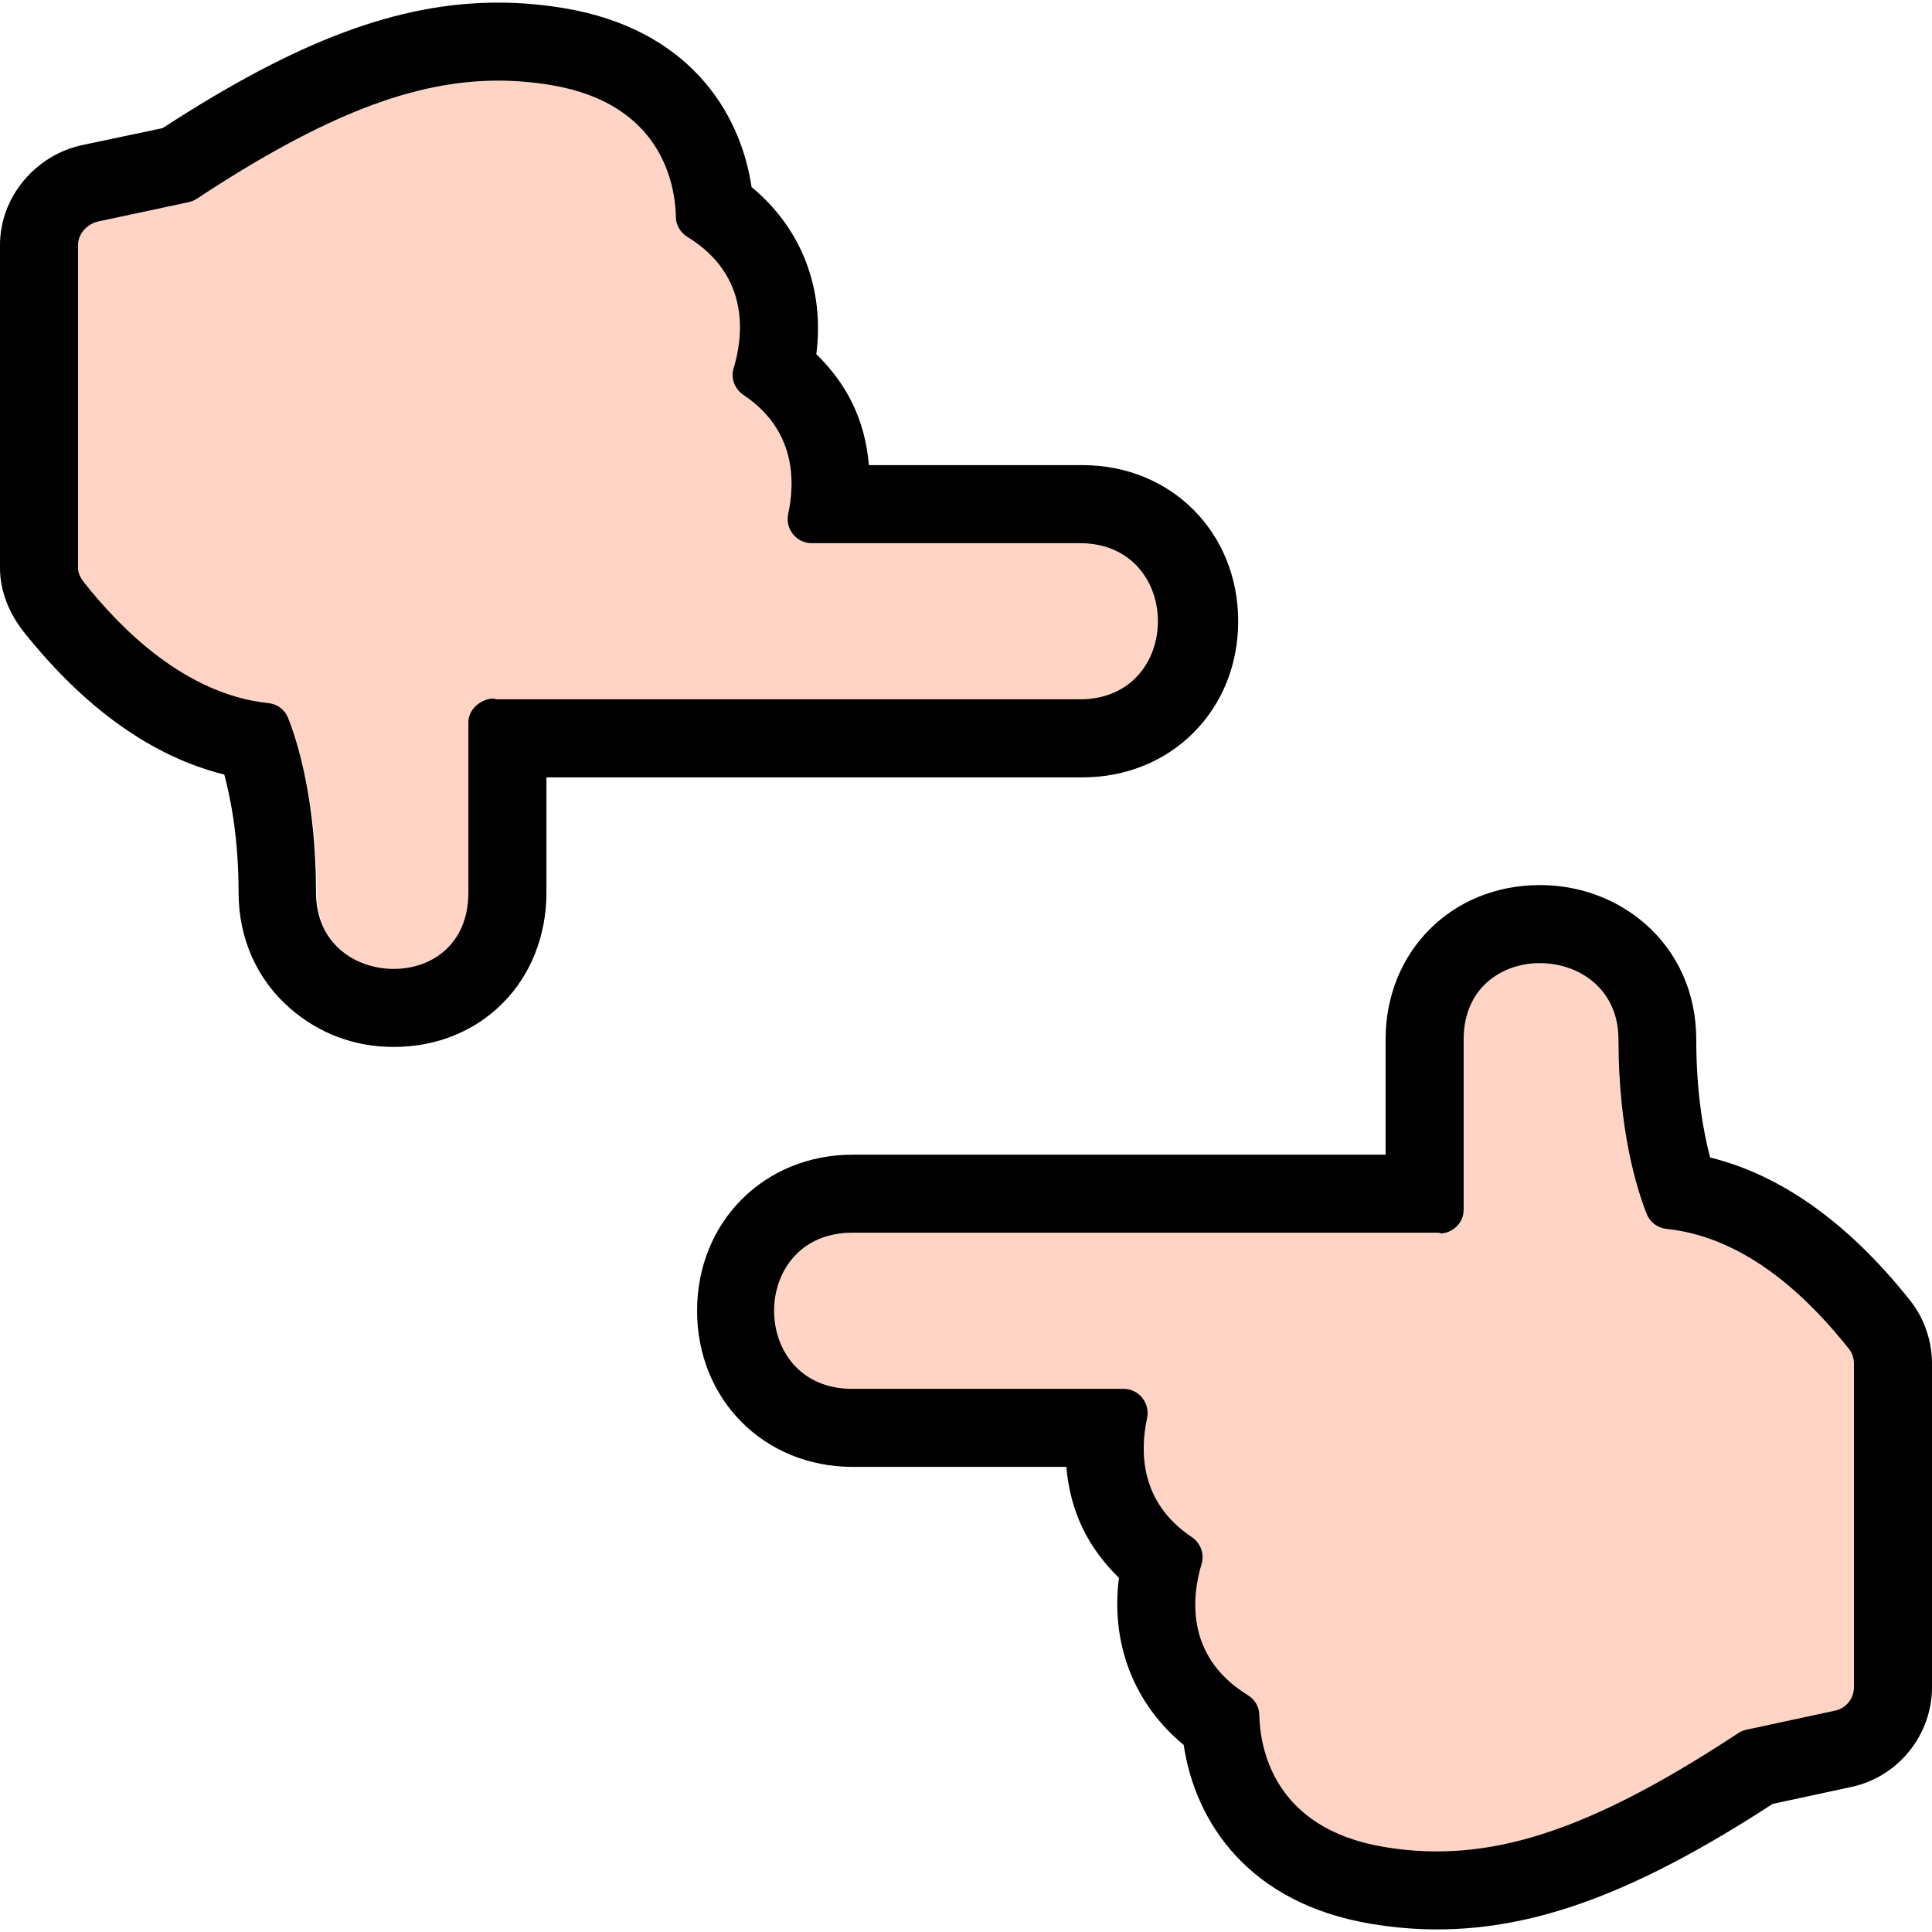
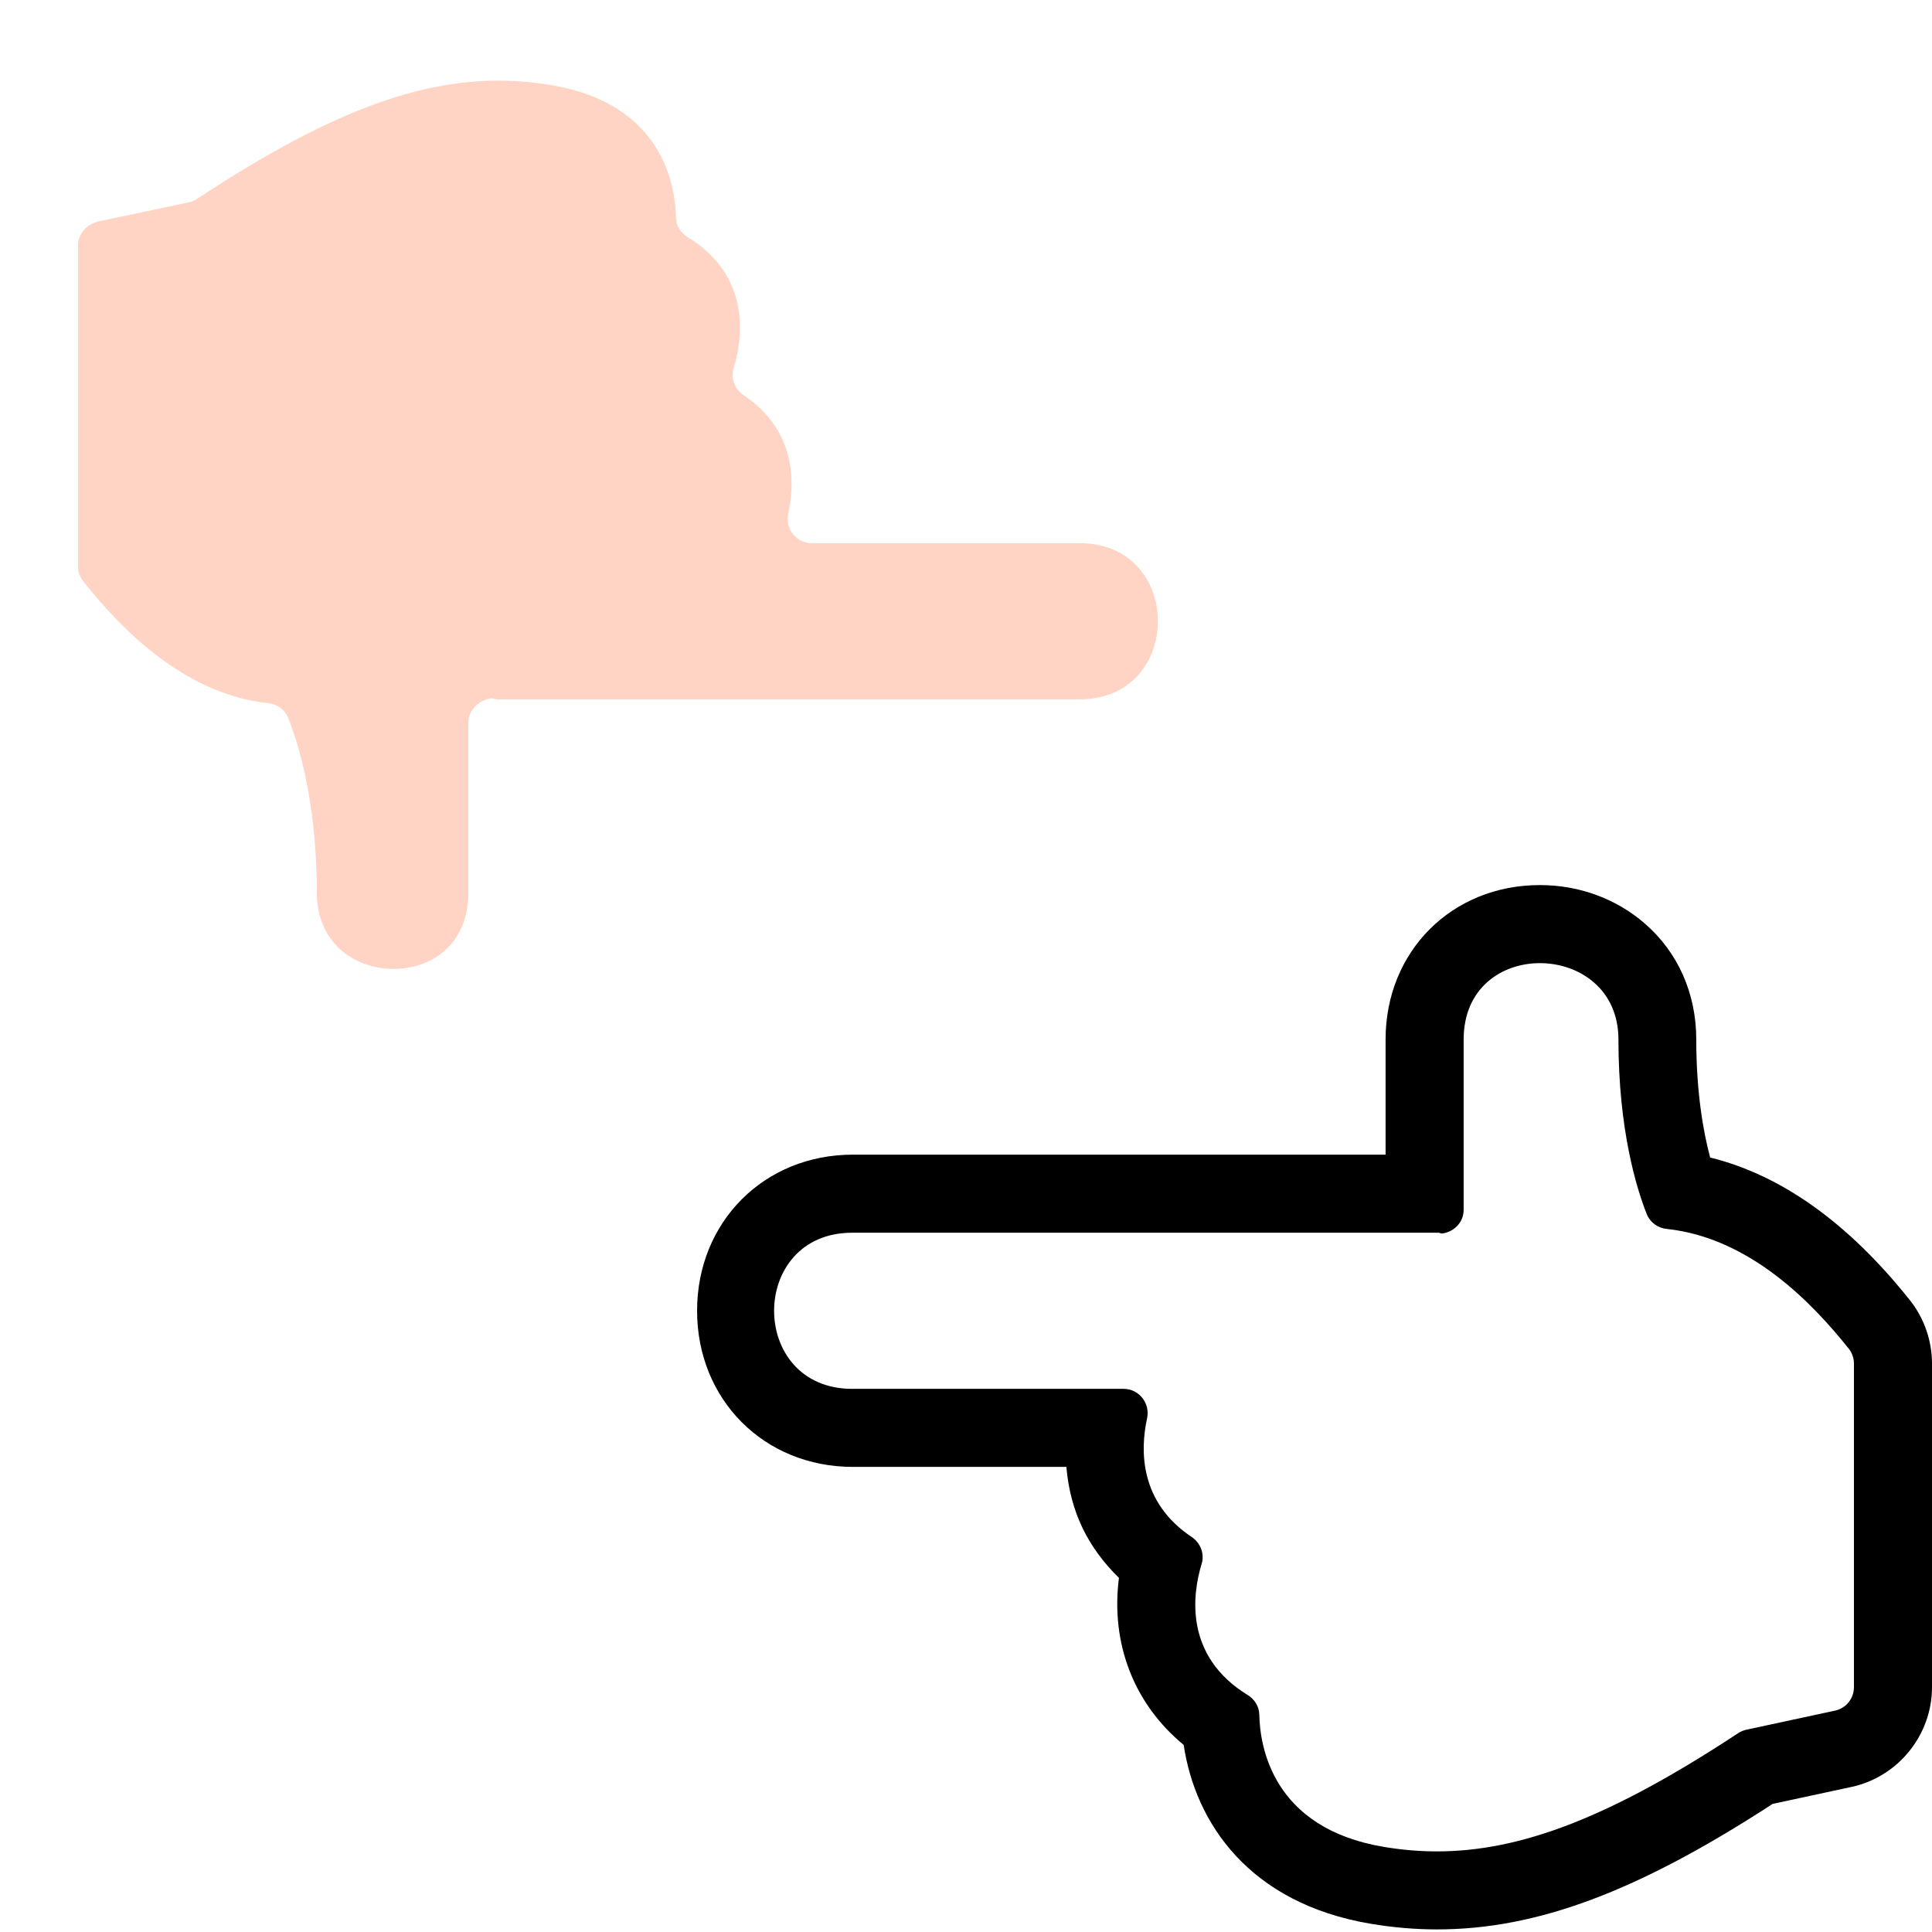
<svg xmlns="http://www.w3.org/2000/svg" version="1.1" id="Capa_1" viewBox="0 0 297 297" xml:space="preserve">
  <g>
    <path style="fill:#FFD4C4;" d="M166,83.502h-41.234c-2.362,0-4.104-2.22-3.602-4.528c1.075-4.924,1.176-12.854-6.848-18.221   c-1.355-0.906-2.017-2.577-1.542-4.137c1.399-4.599,2.765-14.134-7.073-20.174c-1.062-0.652-1.767-1.769-1.791-3.017   c-0.093-4.913-2.035-17.466-19.125-20.334c-2.718-0.456-5.43-0.695-8.181-0.696c-12.947,0-26.768,5.296-46.311,18.175   c-0.38,0.25-0.809,0.432-1.253,0.528l-13.895,2.939C13.446,34.404,12,35.907,12,37.647v49.707c0,0.842,0.518,1.652,1.042,2.311   c5.396,6.78,15.234,17.074,28.158,18.424c1.368,0.143,2.605,1.011,3.113,2.289c1.531,3.858,4.392,12.875,4.392,26.83   c0,7.753,5.781,11.737,11.806,11.737c5.918,0,11.488-3.845,11.488-11.737v-26.204c0-1.903,1.764-3.494,3.659-3.676   c0.006,0,0.166,0.096,0.172,0.095c0.115-0.011,0.384,0.08,0.5,0.08H166C182,107.502,182,83.502,166,83.502z" />
-     <line style="fill:none;stroke:#000000;stroke-width:0;stroke-linecap:round;stroke-linejoin:round;" x1="76.604" y1="0.396" x2="76.604" y2="0.396" />
-     <path d="M190.342,95.502c0-13.649-10.294-24-23.943-24h-32.825c-0.605-7-3.366-12.436-8.084-17.061   c1.292-10.074-2.286-19.365-9.953-25.68c-1.779-11.929-10.016-24.349-28.765-27.495c-3.403-0.571-6.824-0.866-10.167-0.866   c-15.331,0-30.828,5.78-51.604,19.295l-12.377,2.611C5.443,23.851,0,30.302,0,37.647v49.707c0,3.537,1.447,7.012,3.654,9.784   c9.449,11.87,19.872,19.224,30.827,21.928c1.042,3.919,2.196,9.98,2.196,18.142c0,7.083,2.849,13.424,7.971,17.852   c4.388,3.795,9.831,5.885,15.864,5.885C74.071,160.945,84,150.74,84,137.208v-17.705h82.398   C180.048,119.502,190.342,109.152,190.342,95.502z M75.985,107.422c-0.005,0.001-0.321-0.047-0.327-0.047   C73.764,107.557,72,109.1,72,111.003v26.204c0,7.893-5.556,11.737-11.474,11.737c-6.024,0-11.947-3.984-11.947-11.737   c0-13.955-2.753-22.972-4.285-26.83c-0.508-1.278-1.649-2.146-3.017-2.289c-12.925-1.35-22.857-11.644-28.254-18.424   C12.499,89.006,12,88.196,12,87.354V37.647c0-1.74,1.446-3.244,3.146-3.609l13.78-2.94c0.444-0.096,0.93-0.277,1.31-0.527   c19.543-12.879,33.393-18.175,46.339-18.175c2.751,0,5.477,0.239,8.196,0.695c17.09,2.868,19.039,15.419,19.132,20.333   c0.023,1.246,0.732,2.361,1.795,3.014c9.838,6.04,8.475,15.57,7.076,20.169c-0.476,1.56,0.187,3.221,1.542,4.127   c8.024,5.366,7.923,13.317,6.849,18.24c-0.503,2.309,1.24,4.528,3.602,4.528H166c16,0,16,24,0,24H76.331   C76.215,107.502,76.102,107.412,75.985,107.422z" />
-     <path style="fill:#FFD4C4;" d="M256.184,188.917c-1.368-0.143-2.548-1.011-3.056-2.289c-1.531-3.858-4.362-12.875-4.362-26.83   c0-7.753-6.018-11.737-12.041-11.737c-5.918,0-11.724,3.845-11.724,11.737v26.204c0,1.903-1.514,3.494-3.409,3.676   c-0.006,0-0.042-0.096-0.042-0.096c-0.121,0.012-0.264-0.079-0.382-0.079H131c-16,0-16,24,0,24h41.733   c2.363,0,4.105,2.22,3.602,4.528c-1.074,4.924-1.175,12.854,6.849,18.221c1.355,0.906,2.017,2.577,1.542,4.137   c-1.399,4.598-2.765,14.134,7.073,20.174c1.062,0.652,1.768,1.77,1.791,3.017c0.092,4.913,2.035,17.466,19.125,20.334   c2.719,0.456,5.43,0.695,8.181,0.695c12.947,0,26.768-5.295,46.311-18.174c0.38-0.25,0.809-0.433,1.253-0.528l13.645-2.939   c1.7-0.366,2.896-1.869,2.896-3.609v-49.707c0-0.842-0.268-1.652-0.793-2.311C278.81,200.56,269.108,190.266,256.184,188.917z" />
    <path d="M293.596,199.867c-9.449-11.87-19.748-19.224-30.702-21.928c-1.043-3.919-2.133-9.98-2.133-18.142   c0-7.083-2.819-13.424-7.941-17.853c-4.388-3.795-10.065-5.885-16.096-5.885c-13.56,0-23.723,10.205-23.723,23.737v17.705h-81.898   c-13.649,0-23.943,10.351-23.943,24s10.294,24,23.943,24h32.825c0.605,7,3.367,12.436,8.084,17.061   c-1.293,10.074,2.286,19.365,9.953,25.68c1.779,11.93,10.016,24.349,28.765,27.495c3.403,0.571,6.824,0.866,10.167,0.866   c15.332,0,30.828-5.78,51.605-19.295l12.127-2.611c7.181-1.545,12.373-7.995,12.373-15.34v-49.707   C297,206.114,295.803,202.639,293.596,199.867z M285,259.358c0,1.74-1.196,3.243-2.896,3.609l-13.654,2.94   c-0.445,0.096-0.869,0.277-1.248,0.527c-19.543,12.879-33.361,18.175-46.308,18.175c-2.75,0-5.461-0.239-8.179-0.695   c-17.091-2.868-19.033-15.419-19.126-20.333c-0.023-1.246-0.728-2.361-1.79-3.014c-9.838-6.04-8.472-15.571-7.073-20.169   c0.475-1.56-0.187-3.221-1.541-4.127c-8.024-5.366-7.923-13.316-6.848-18.24c0.504-2.309-1.239-4.528-3.602-4.528H131   c-16,0-16-24,0-24h90.168c0.117,0,0.23,0.091,0.346,0.08c0.006-0.001,0.072,0.047,0.078,0.047c1.895-0.182,3.409-1.725,3.409-3.628   v-26.204c0-7.893,5.806-11.737,11.724-11.737c6.023,0,12.072,3.984,12.072,11.737c0,13.955,2.816,22.972,4.347,26.83   c0.508,1.278,1.68,2.146,3.048,2.289c12.925,1.35,22.623,11.643,28.021,18.424c0.523,0.658,0.788,1.469,0.788,2.311V259.358z" />
  </g>
</svg>